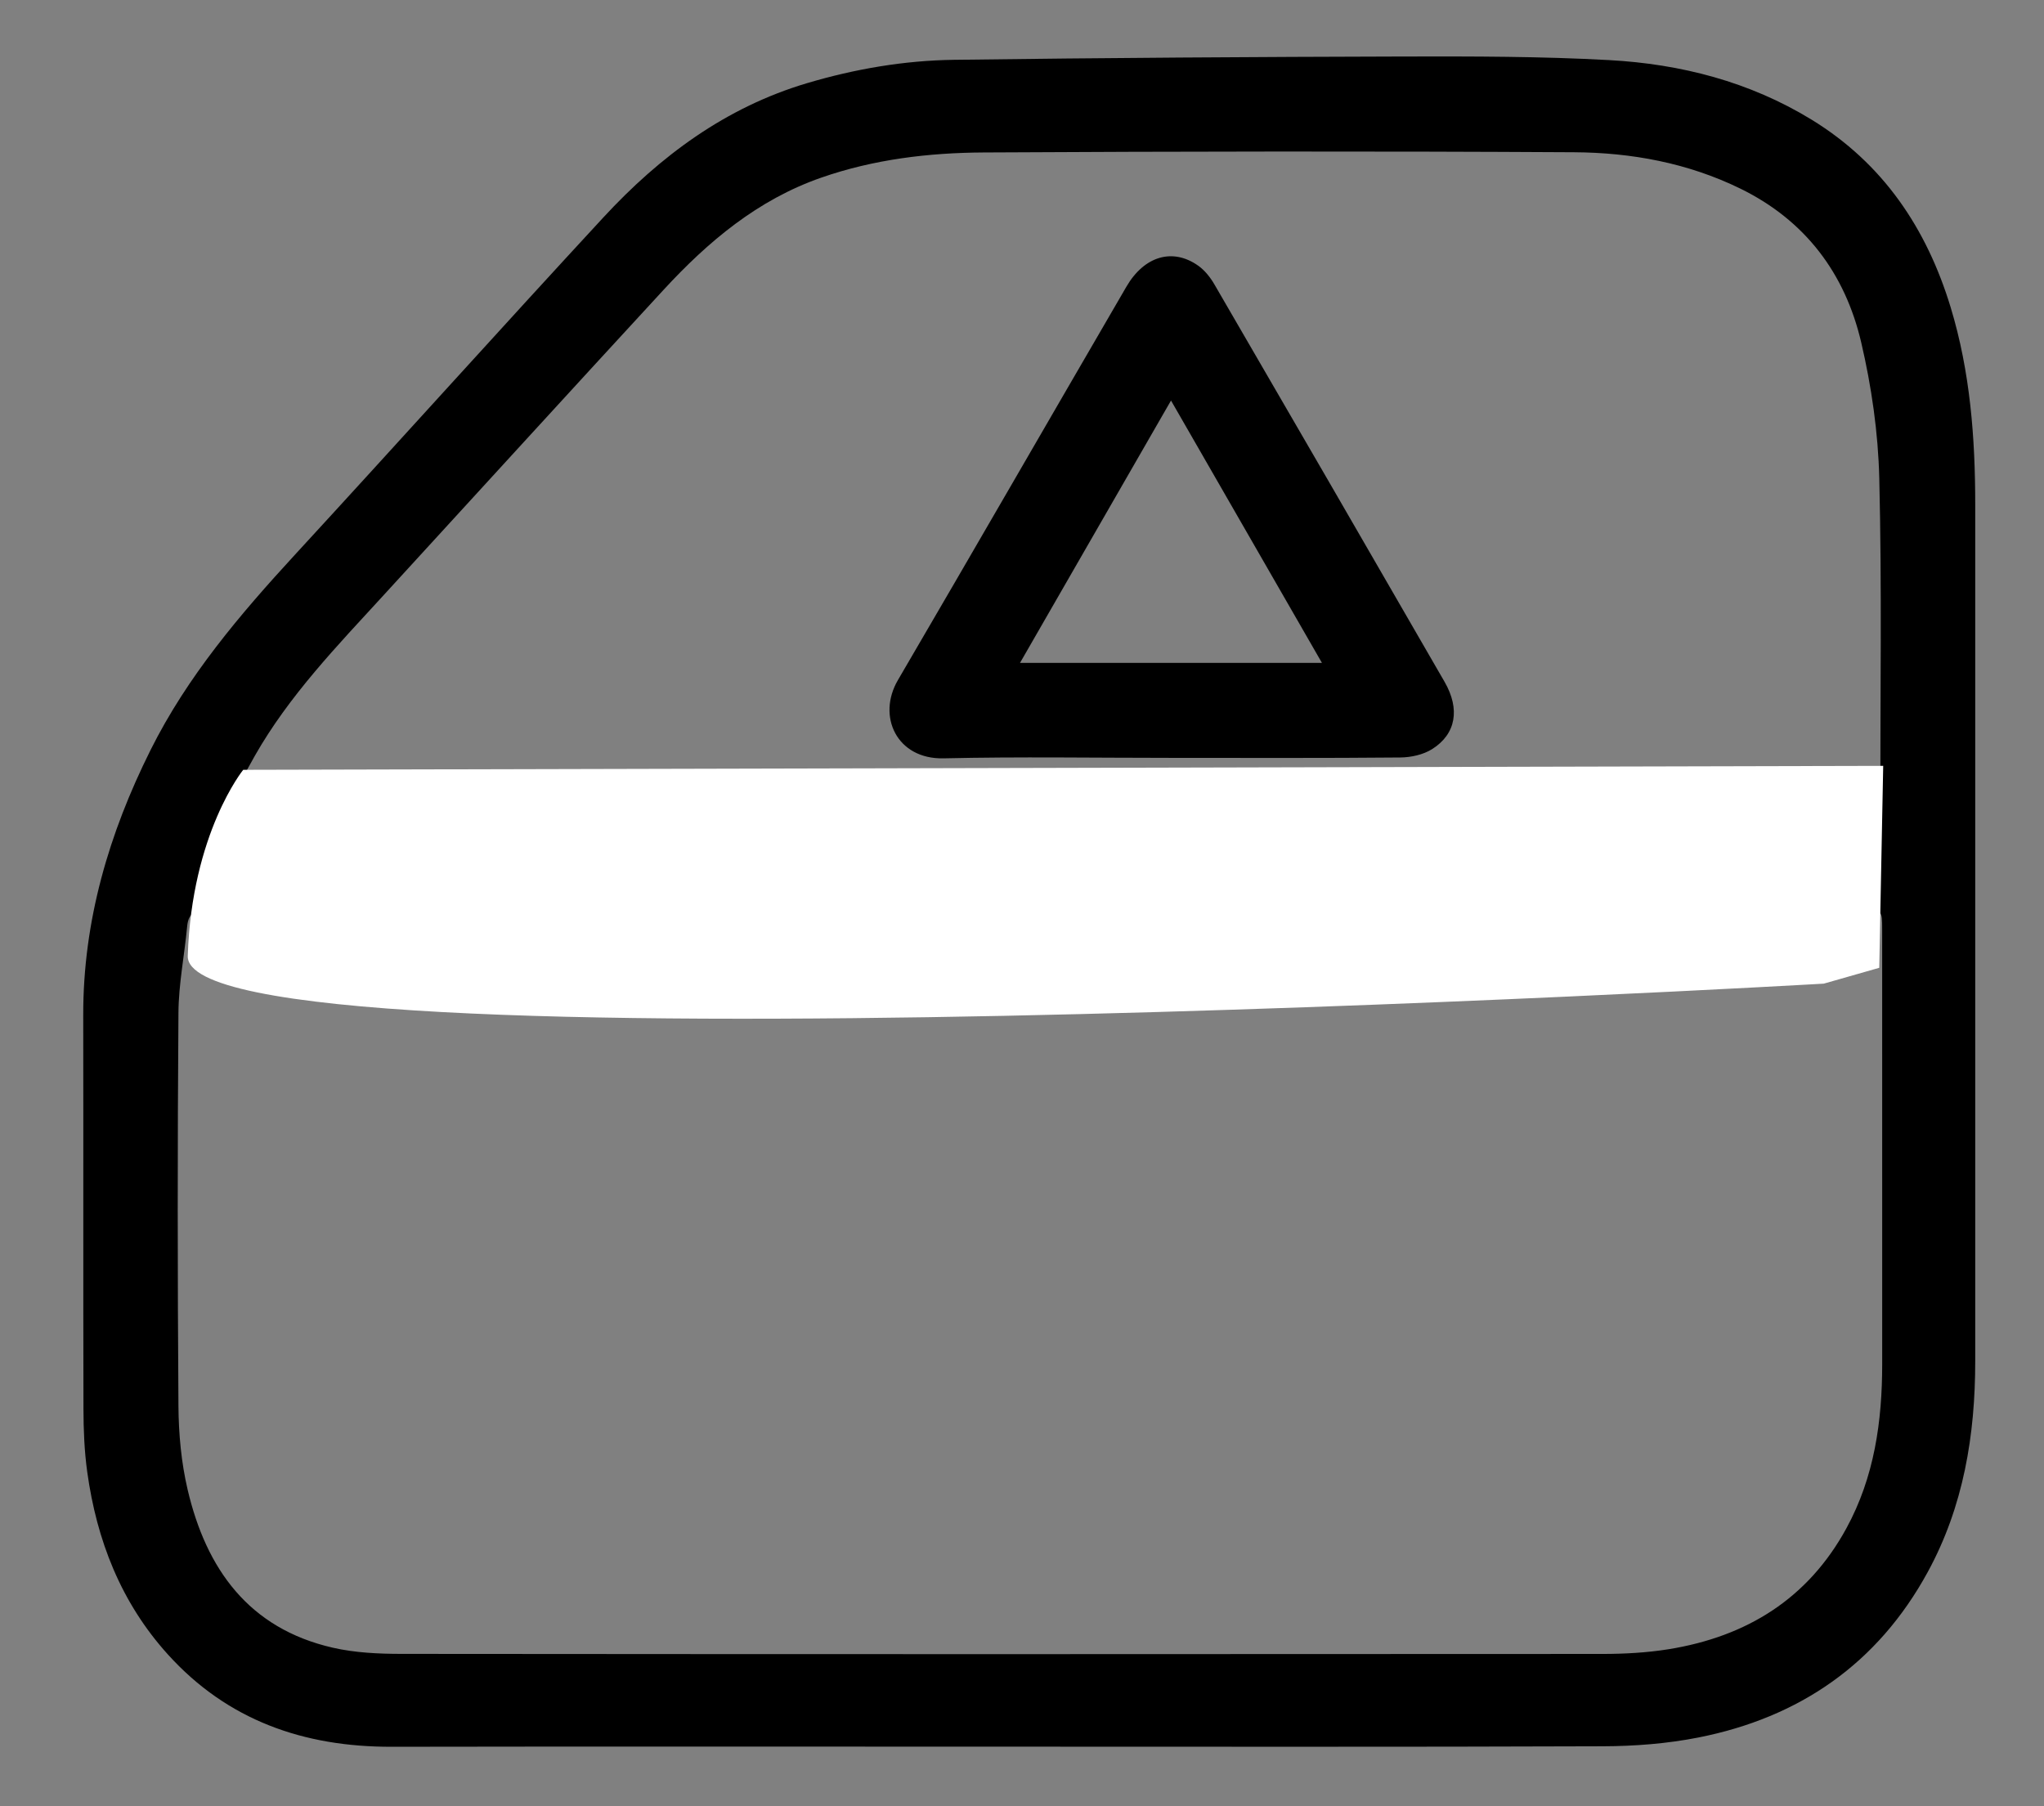
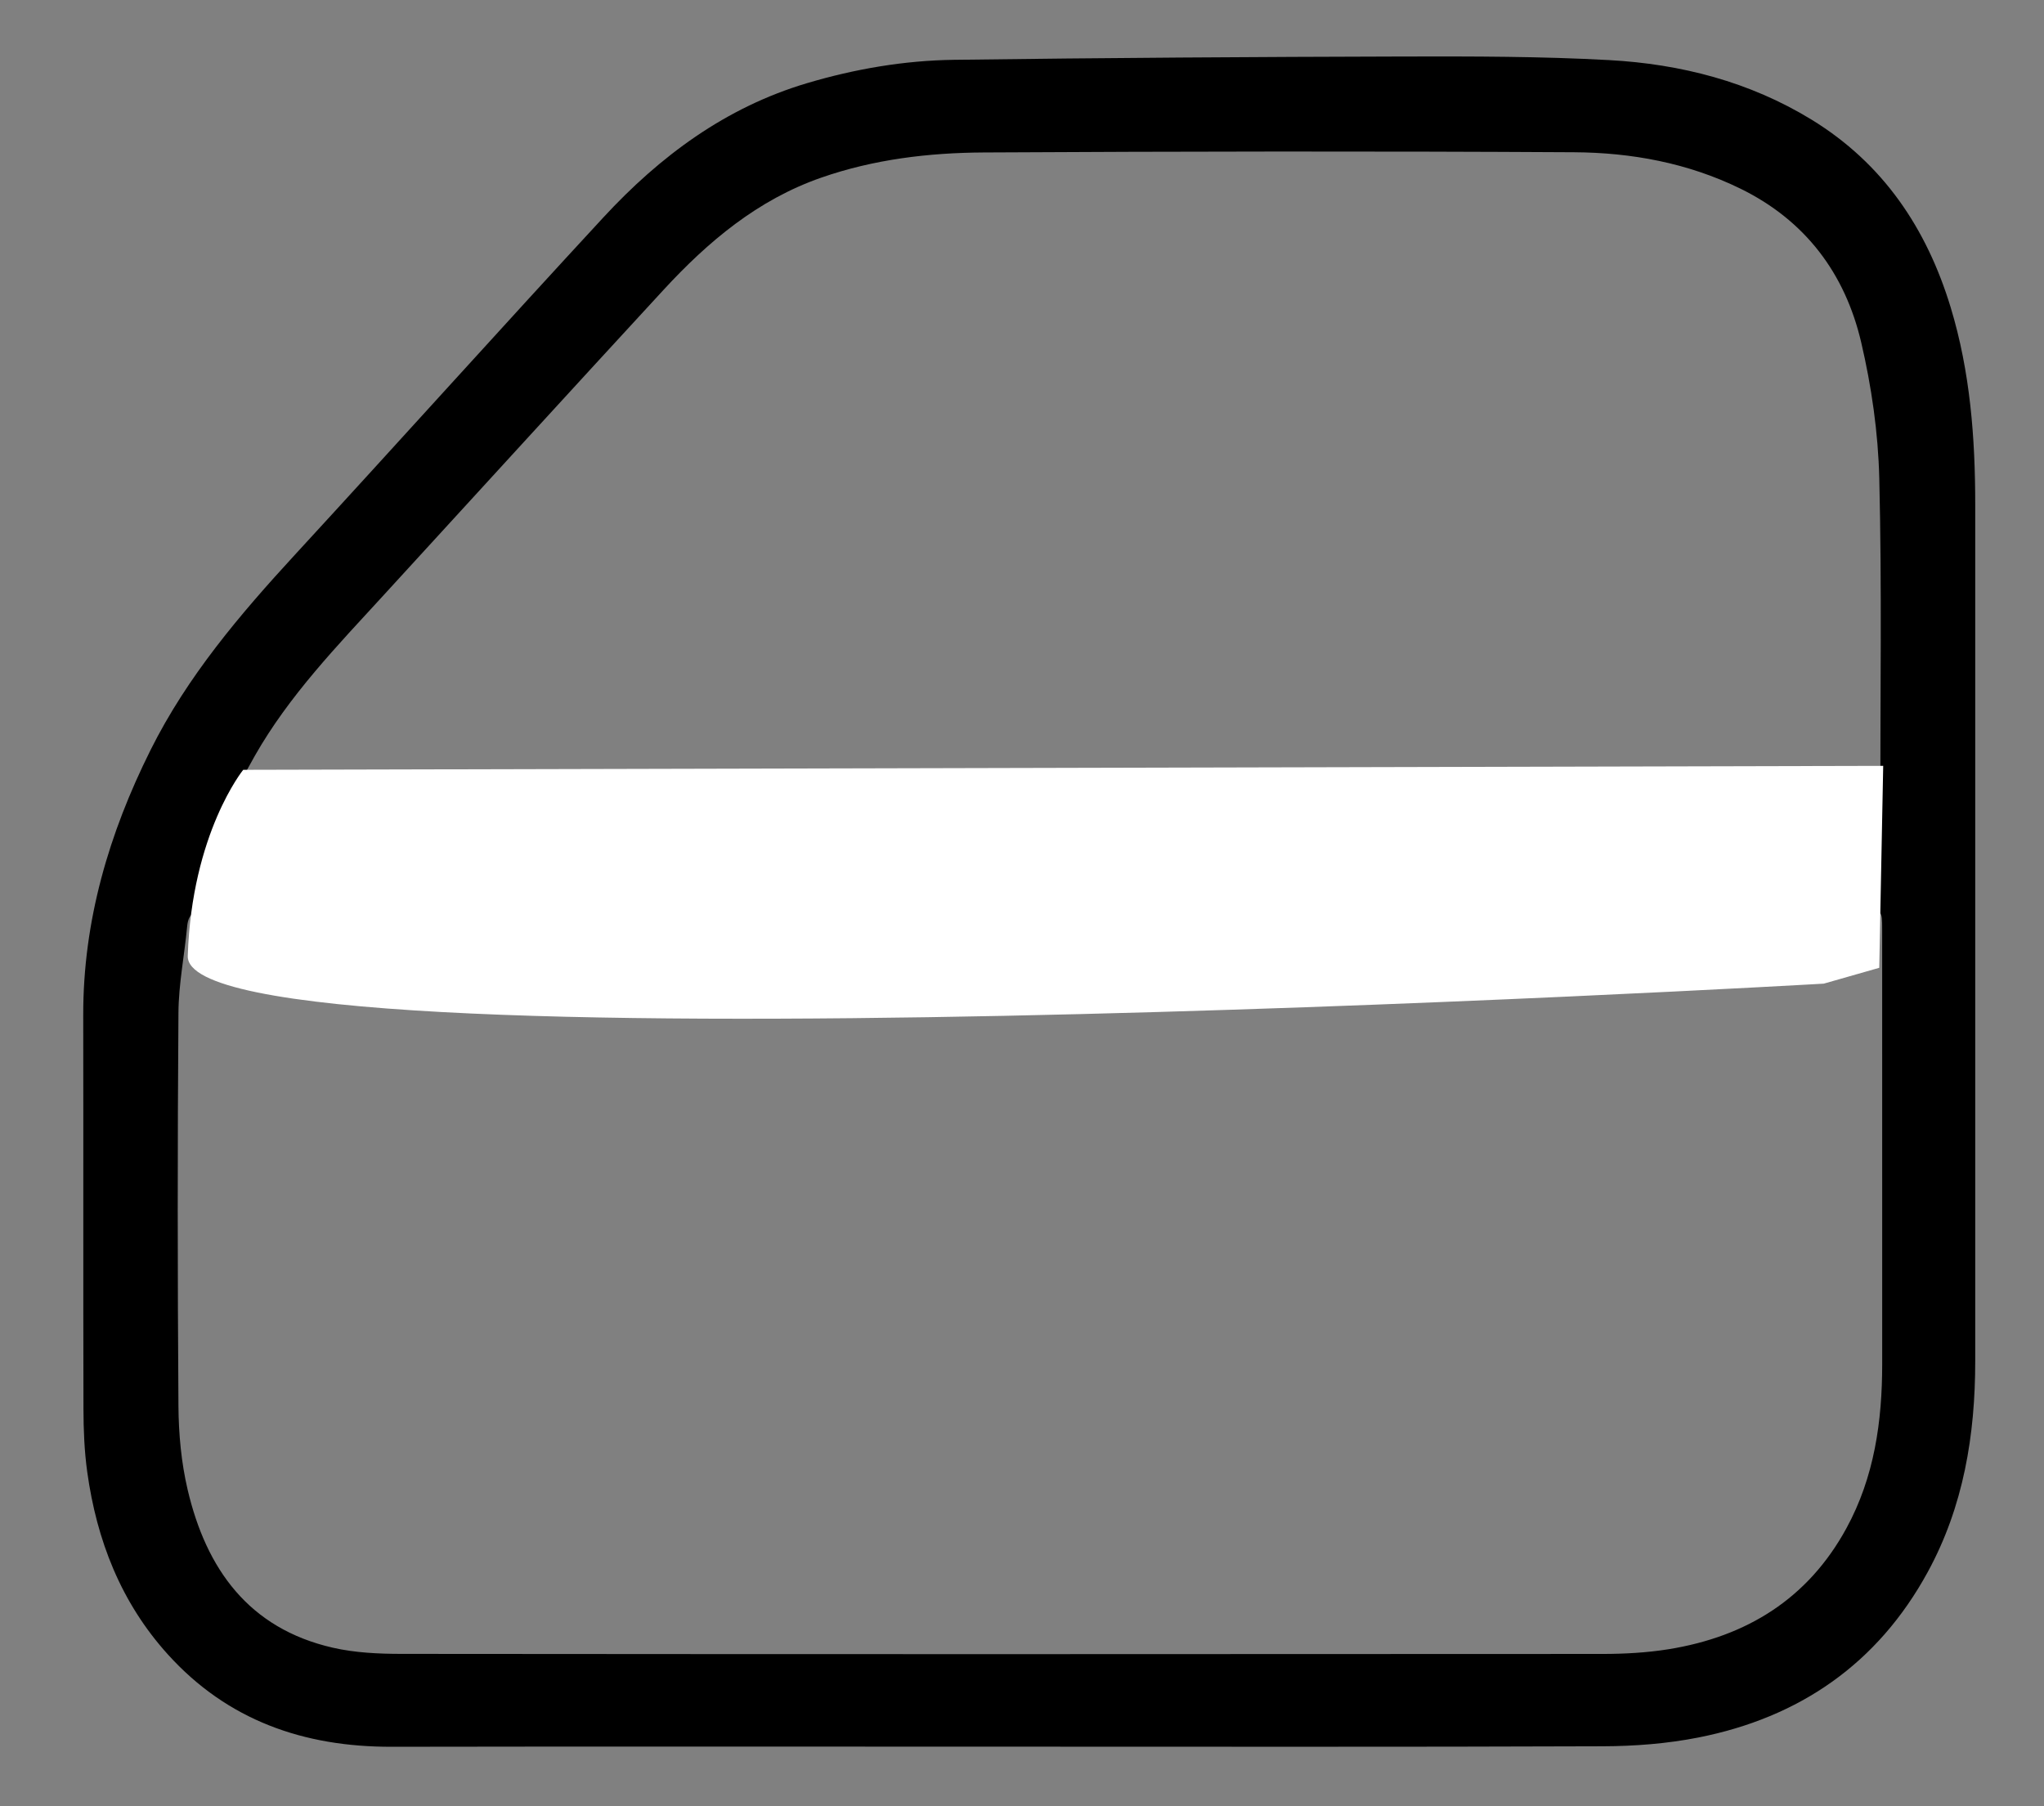
<svg xmlns="http://www.w3.org/2000/svg" version="1.1" id="レイヤー_1" x="0px" y="0px" width="172px" height="152px" viewBox="0 0 172 152" enable-background="new 0 0 172 152" xml:space="preserve">
  <rect x="0" y="0" width="172" height="152" fill="#808080" stroke="none" />
  <g>
    <path fill-rule="evenodd" clip-rule="evenodd" d="M84.215,146.985c-17.093,0-34.186-0.021-51.279,0.01   c-7.37,0.013-13.787-2.214-18.815-7.776c-3.941-4.359-5.985-9.601-6.78-15.352c-0.244-1.759-0.314-3.553-0.318-5.332   c-0.027-11.035,0-22.072-0.019-33.107c-0.014-7.931,2.161-15.292,5.669-22.319c3.09-6.192,7.512-11.39,12.16-16.442   c8.678-9.43,17.244-18.964,25.943-28.373c4.764-5.152,10.283-9.26,17.138-11.296c4.04-1.2,8.177-1.909,12.373-1.964   c12.654-0.168,25.307-0.247,37.958-0.279c5.722-0.014,11.454-0.01,17.165,0.303c6.021,0.33,11.803,1.814,17.016,5.002   c6.025,3.686,9.697,9.146,11.723,15.814c1.645,5.416,2.064,10.984,2.064,16.604c0.002,24.017-0.002,48.033,0,72.056   c0.002,6.225-0.982,12.24-4.002,17.768c-4.206,7.701-10.782,12.237-19.305,13.916c-2.625,0.517-5.35,0.727-8.029,0.736   C117.991,147.018,101.105,146.985,84.215,146.985z M87.28,76.587c-23.231,0-46.461,0.006-69.693-0.023   c-1.08-0.001-1.726,0.191-1.837,1.385c-0.227,2.43-0.718,4.854-0.734,7.283c-0.082,11.033-0.078,22.068,0,33.104   c0.018,2.346,0.238,4.742,0.773,7.021c1.563,6.67,5.138,11.679,12.207,13.299c1.877,0.43,3.863,0.521,5.799,0.522   c33.686,0.03,67.375,0.028,101.06,0.005c1.858-0.002,3.74-0.104,5.572-0.4c6.546-1.061,11.705-4.235,14.947-10.178   c2.352-4.311,3.01-8.997,3.01-13.824c-0.003-12.197,0-24.393-0.002-36.588c0-1.6-0.004-1.604-1.654-1.604   C133.58,76.589,110.432,76.589,87.28,76.587z M158.137,68.544c0.035-0.404,0.088-0.728,0.088-1.052   c-0.002-9.081,0.135-18.169-0.086-27.25c-0.094-3.824-0.648-7.697-1.52-11.424c-1.354-5.799-4.697-10.27-10.177-12.949   c-4.415-2.158-9.159-3.029-13.988-3.057c-16.553-0.095-33.106-0.074-49.663,0.018c-4.646,0.025-9.269,0.576-13.71,2.128   c-5.327,1.86-9.493,5.366-13.237,9.427C47.973,32.923,40.146,41.503,32.3,50.066c-3.921,4.28-7.97,8.459-10.866,13.554   c-0.886,1.56-1.694,3.163-2.633,4.924C65.438,68.544,111.759,68.544,158.137,68.544z" />
-     <path fill-rule="evenodd" clip-rule="evenodd" d="M98.553,63.776c-6.385,0-12.775-0.107-19.157,0.04   c-3.929,0.09-5.622-3.534-3.837-6.586C82,46.215,88.366,35.157,94.785,24.126c1.504-2.588,3.899-3.282,6.038-1.771   c0.553,0.391,1.021,0.98,1.365,1.573c6.474,11.14,12.935,22.288,19.37,33.448c1.324,2.294,0.967,4.393-1.041,5.66   c-0.751,0.475-1.78,0.7-2.686,0.708C111.406,63.804,104.979,63.776,98.553,63.776z M85.834,55.781c8.601,0,16.86,0,25.404,0   c-4.262-7.409-8.411-14.622-12.699-22.075C94.25,41.162,90.108,48.357,85.834,55.781z" />
    <path fill-rule="evenodd" clip-rule="evenodd" fill="#FFFFFF" d="M20.466,64.782c0,0-4.332,5.331-4.666,15.661   c-0.334,10.333,137.669,2.333,137.669,2.333l4.667-1.333l0.333-16.994L20.466,64.782z" />
  </g>
</svg>